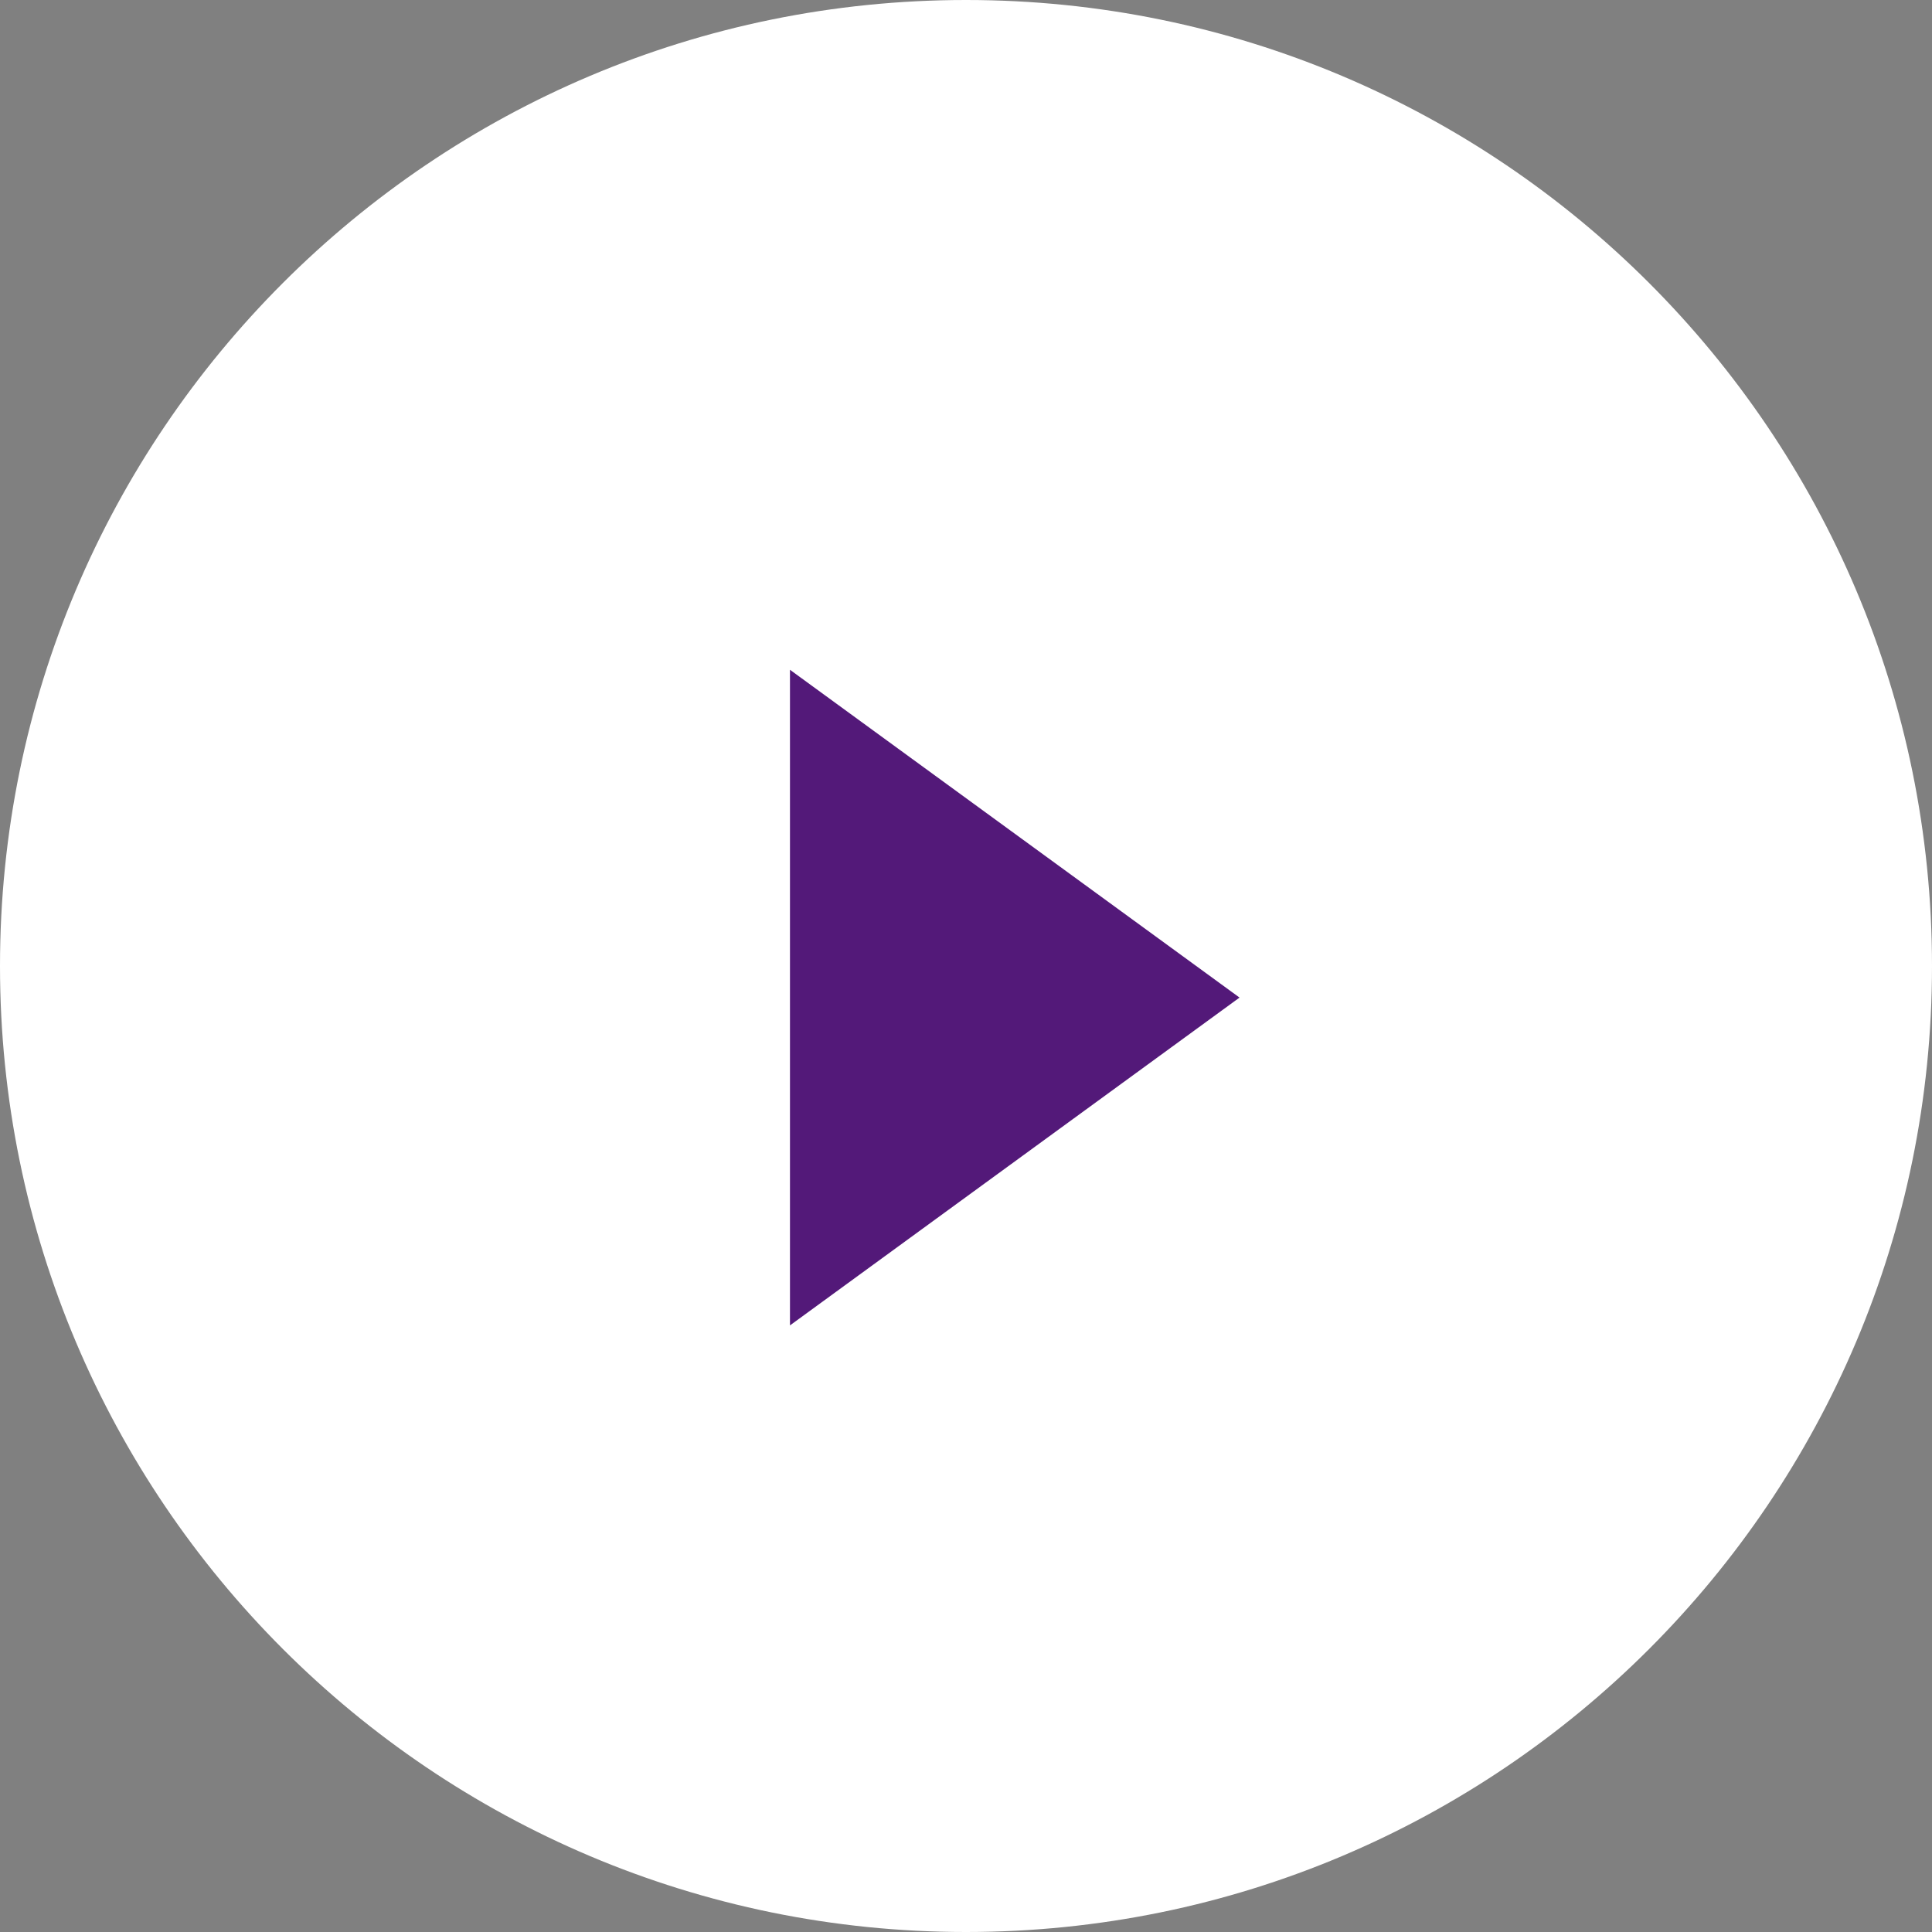
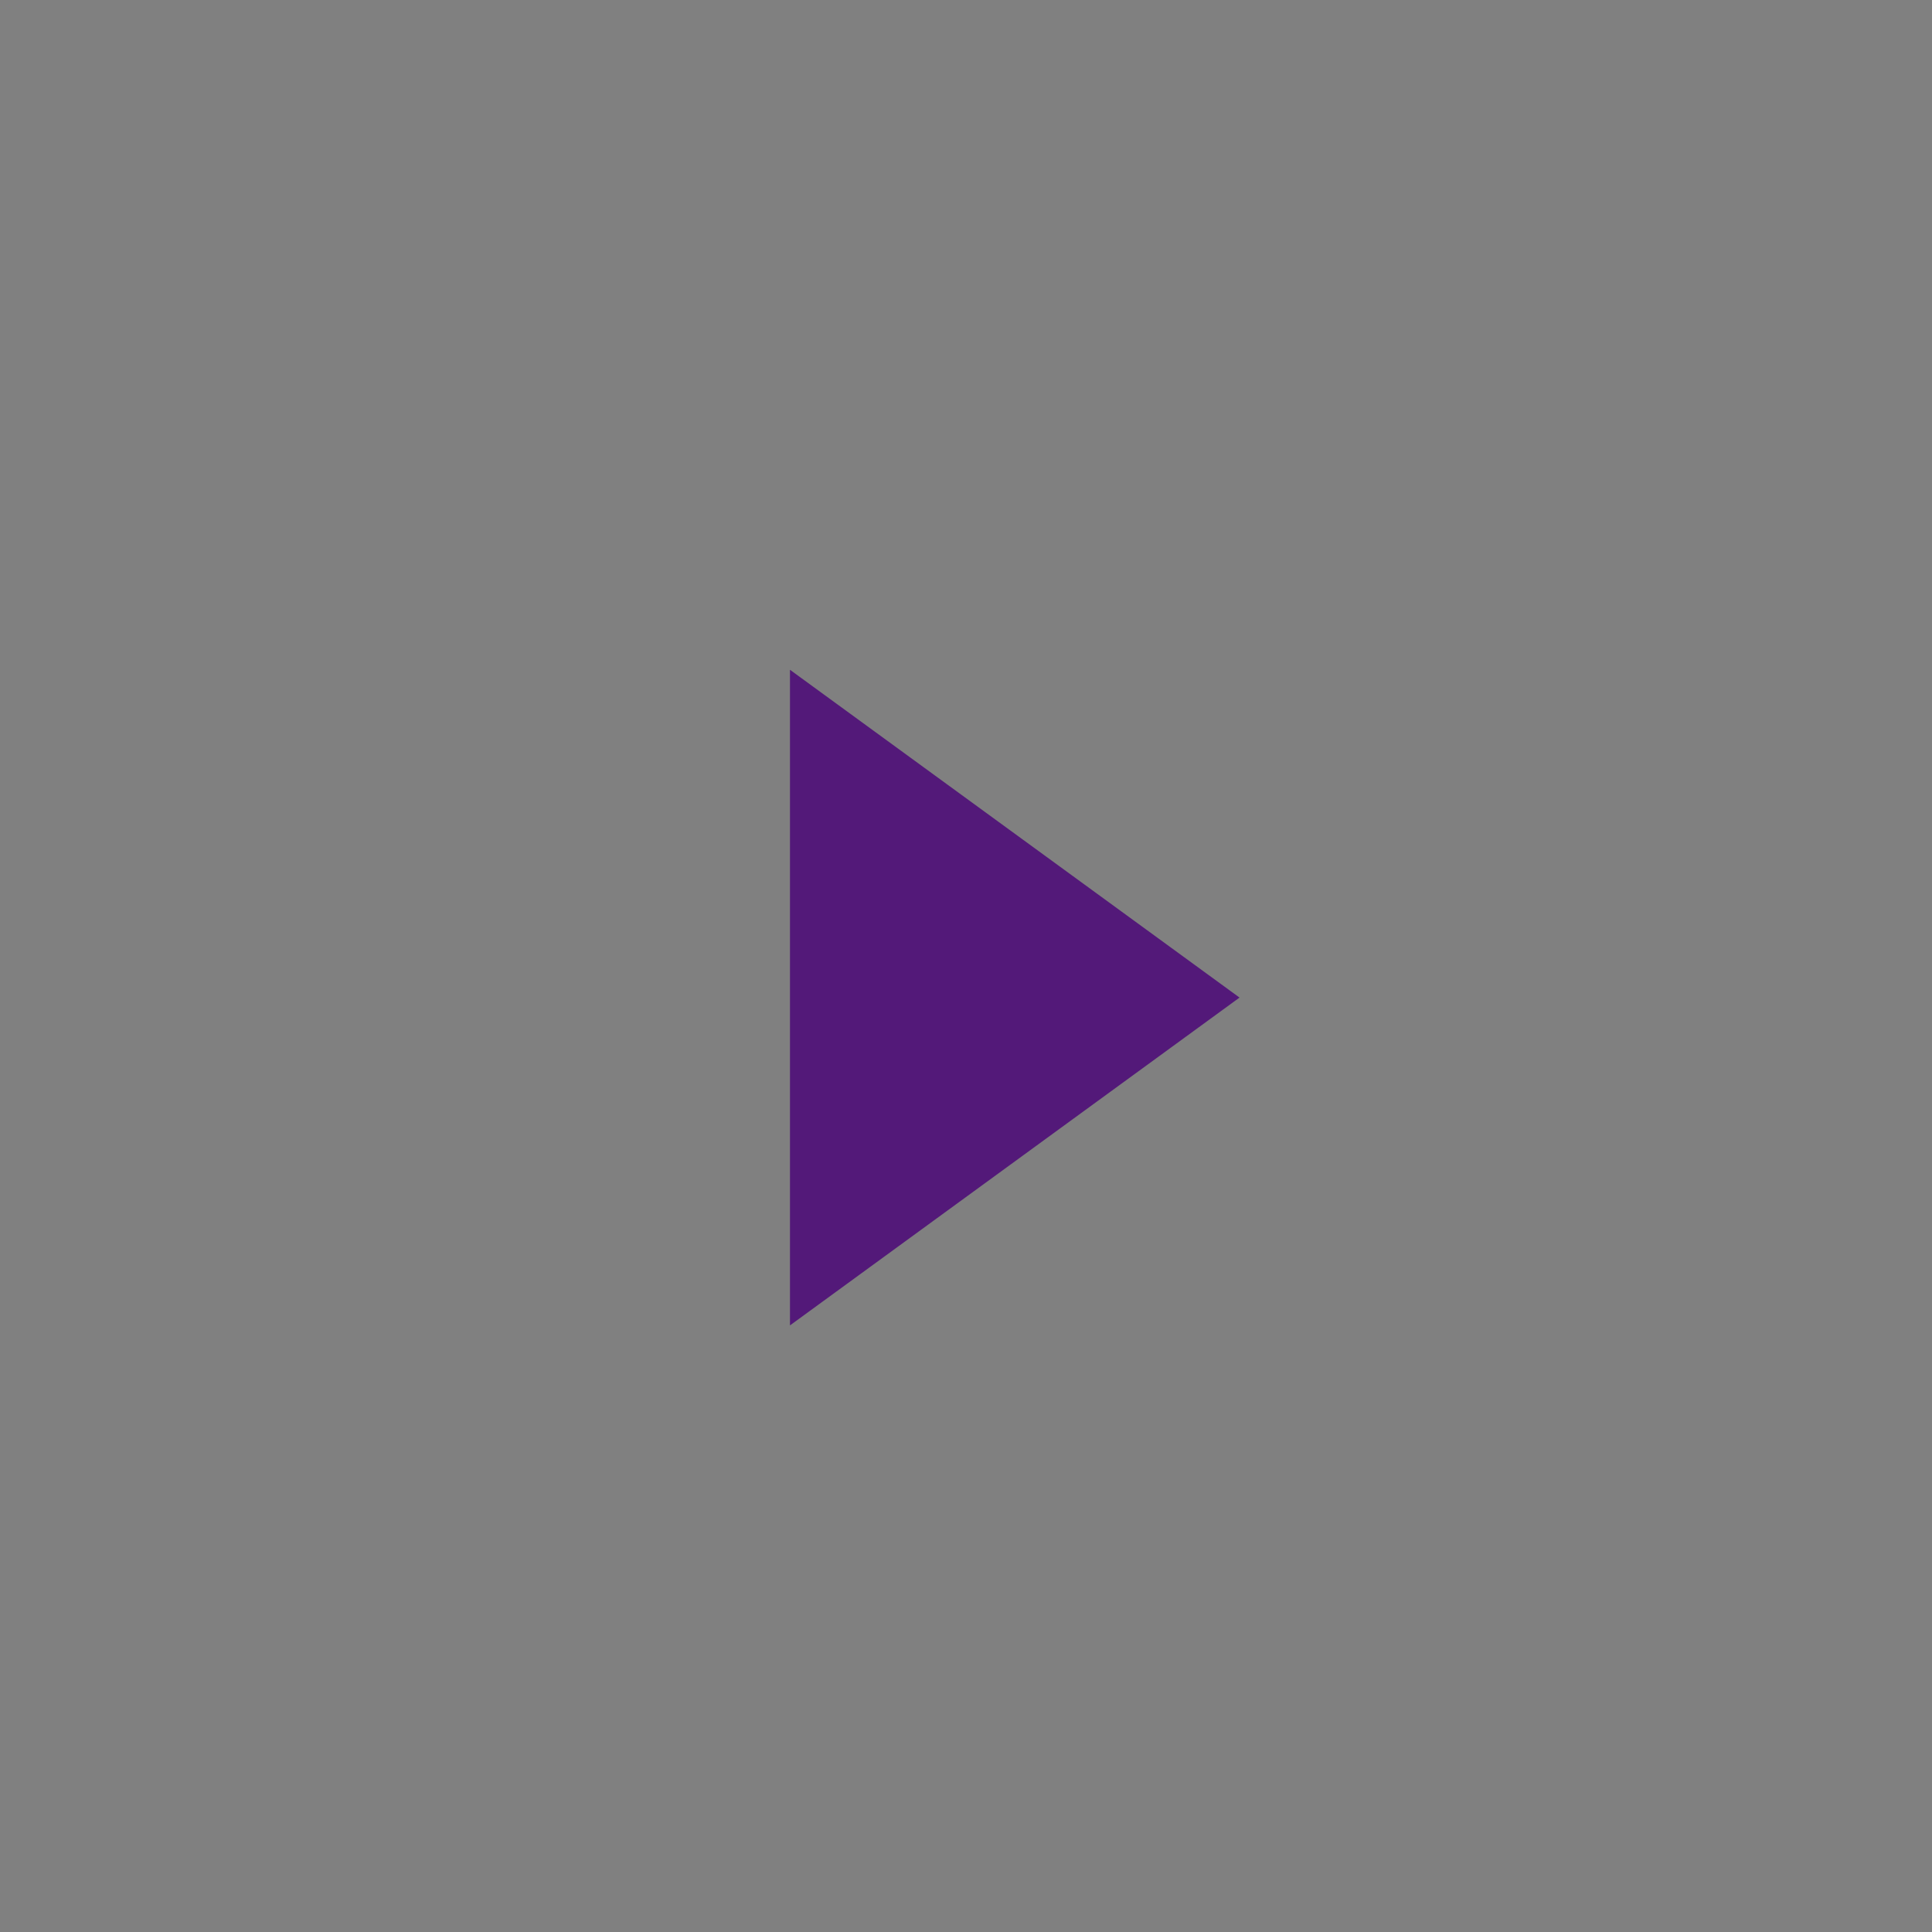
<svg xmlns="http://www.w3.org/2000/svg" width="90" height="90" fill="none">
  <rect width="100%" height="100%" fill="#808080" stroke="none" />
-   <path d="M45 90c24.853 0 45-20.147 45-45S69.853 0 45 0 0 20.147 0 45s20.147 45 45 45z" fill="#fff" />
  <path fill-rule="evenodd" clip-rule="evenodd" d="M57.742 46.471L36.8 61.742V31.201l20.942 15.27z" fill="#531979" />
</svg>